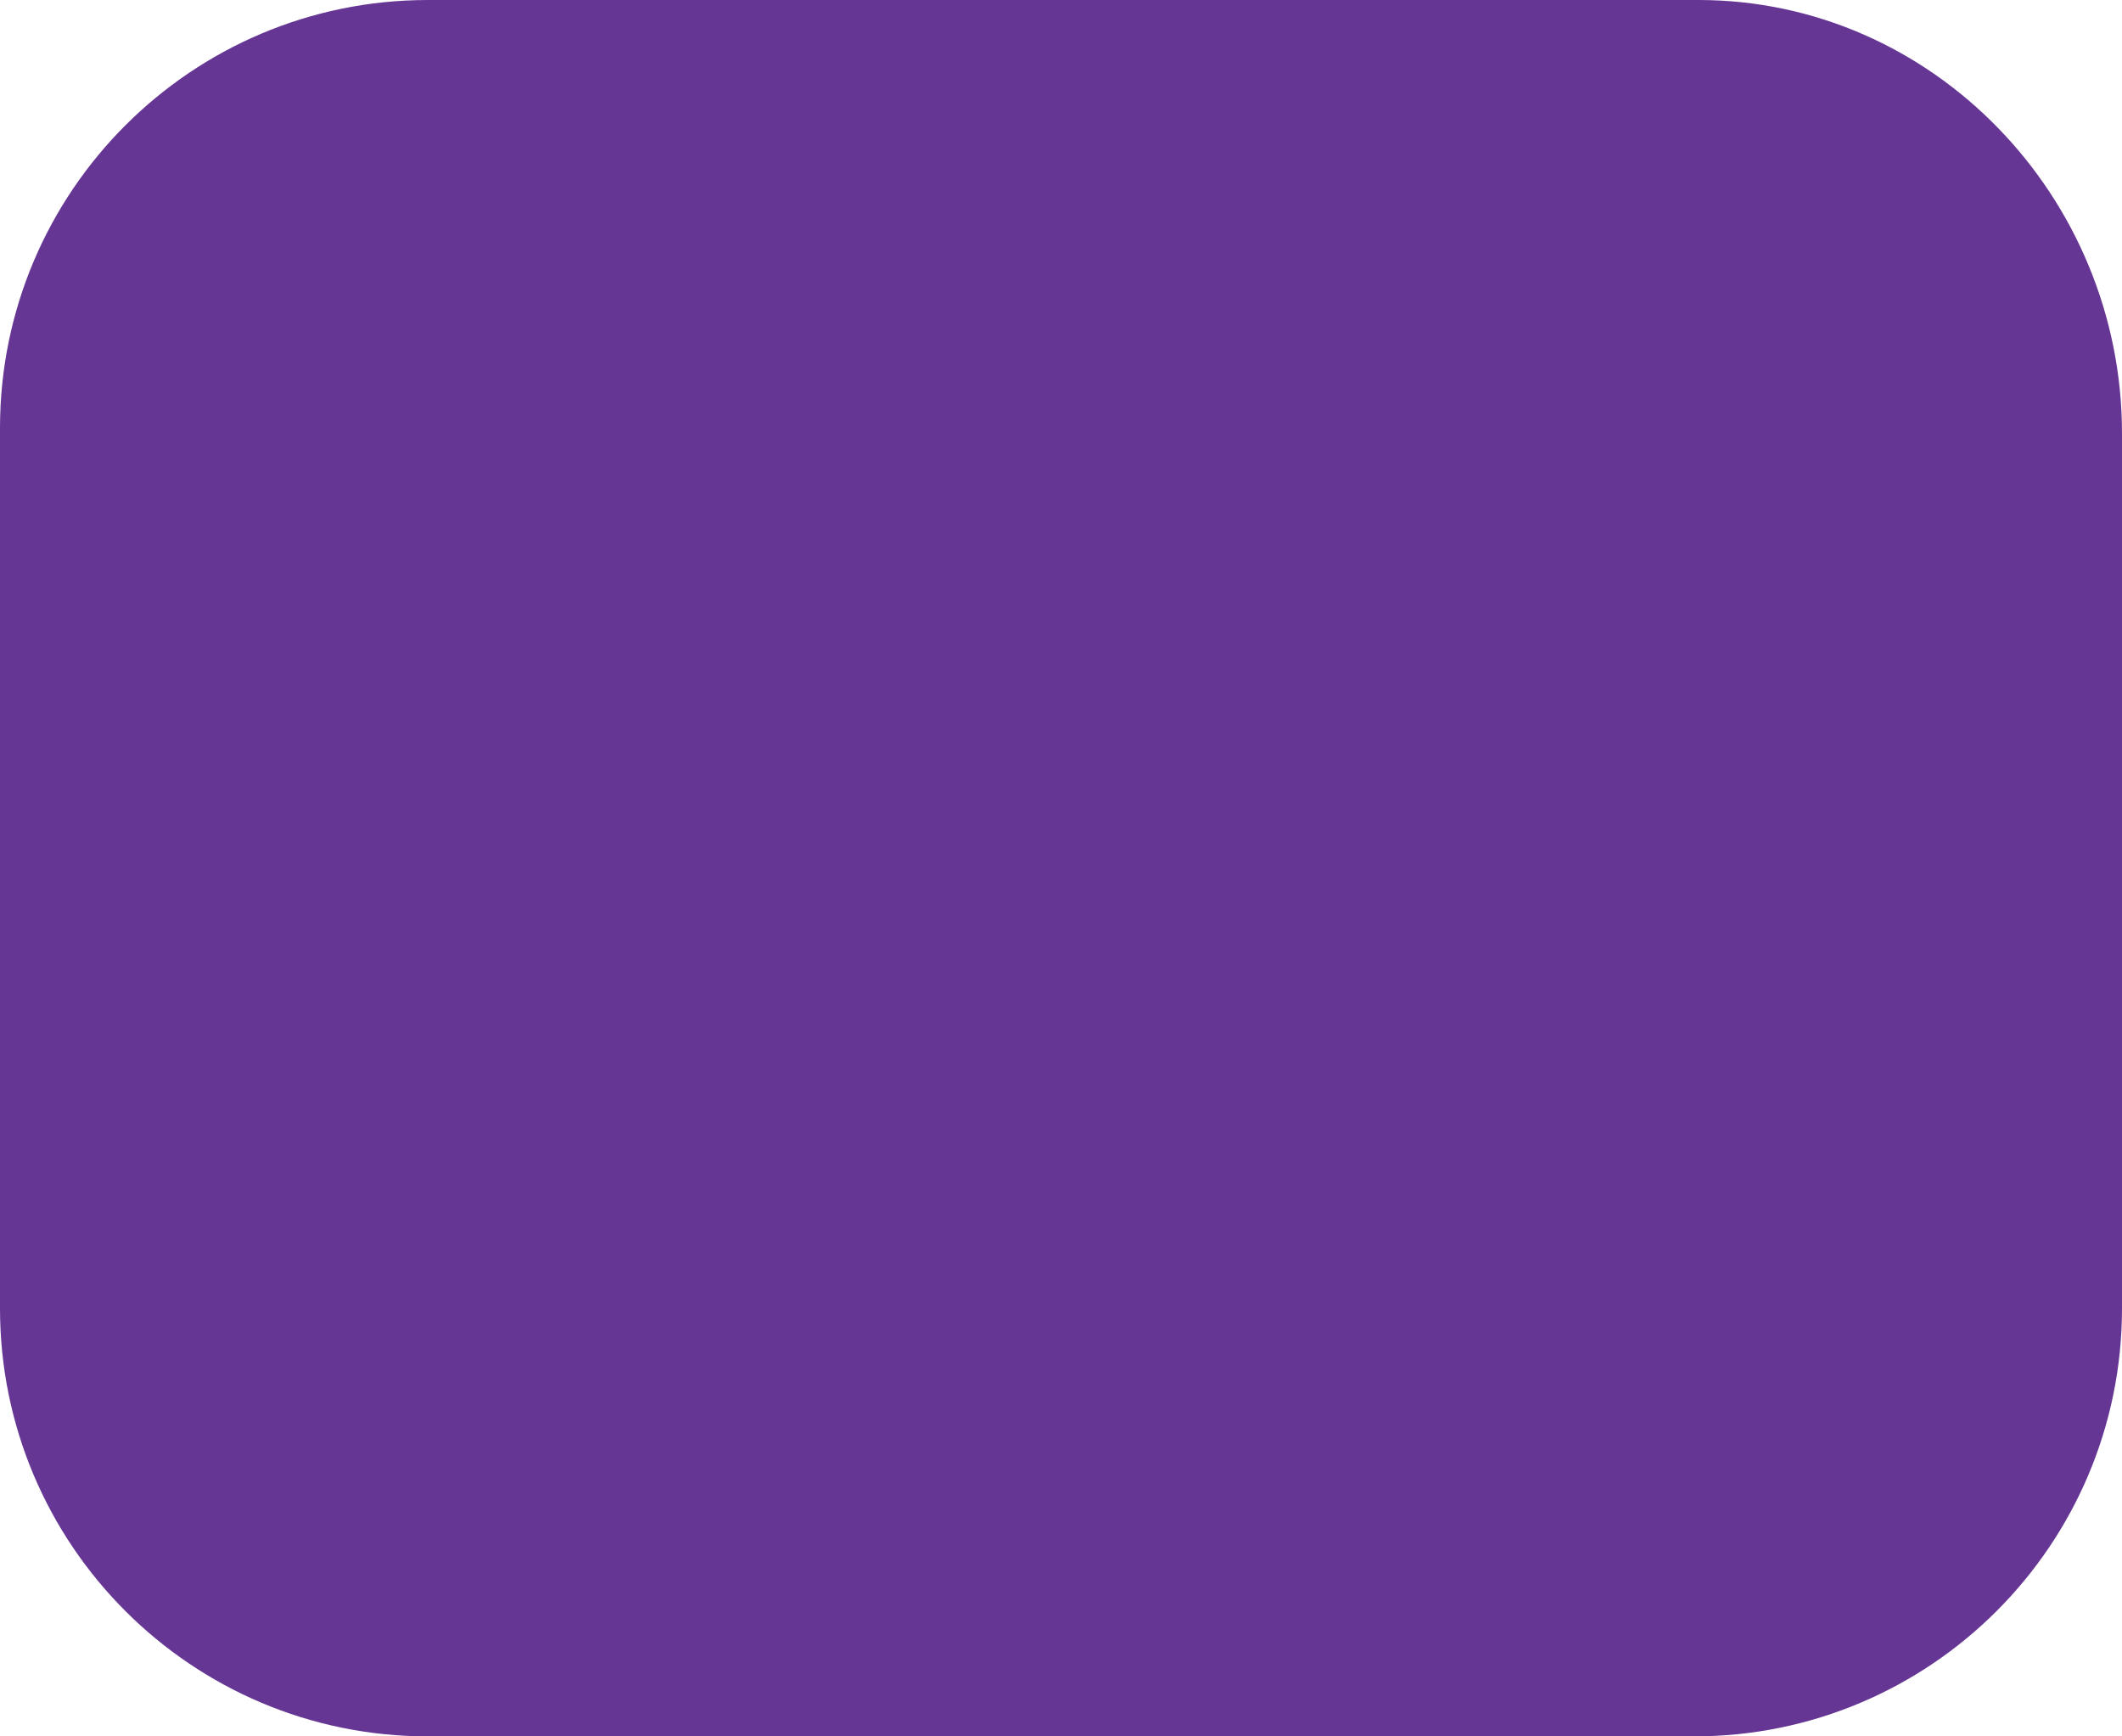
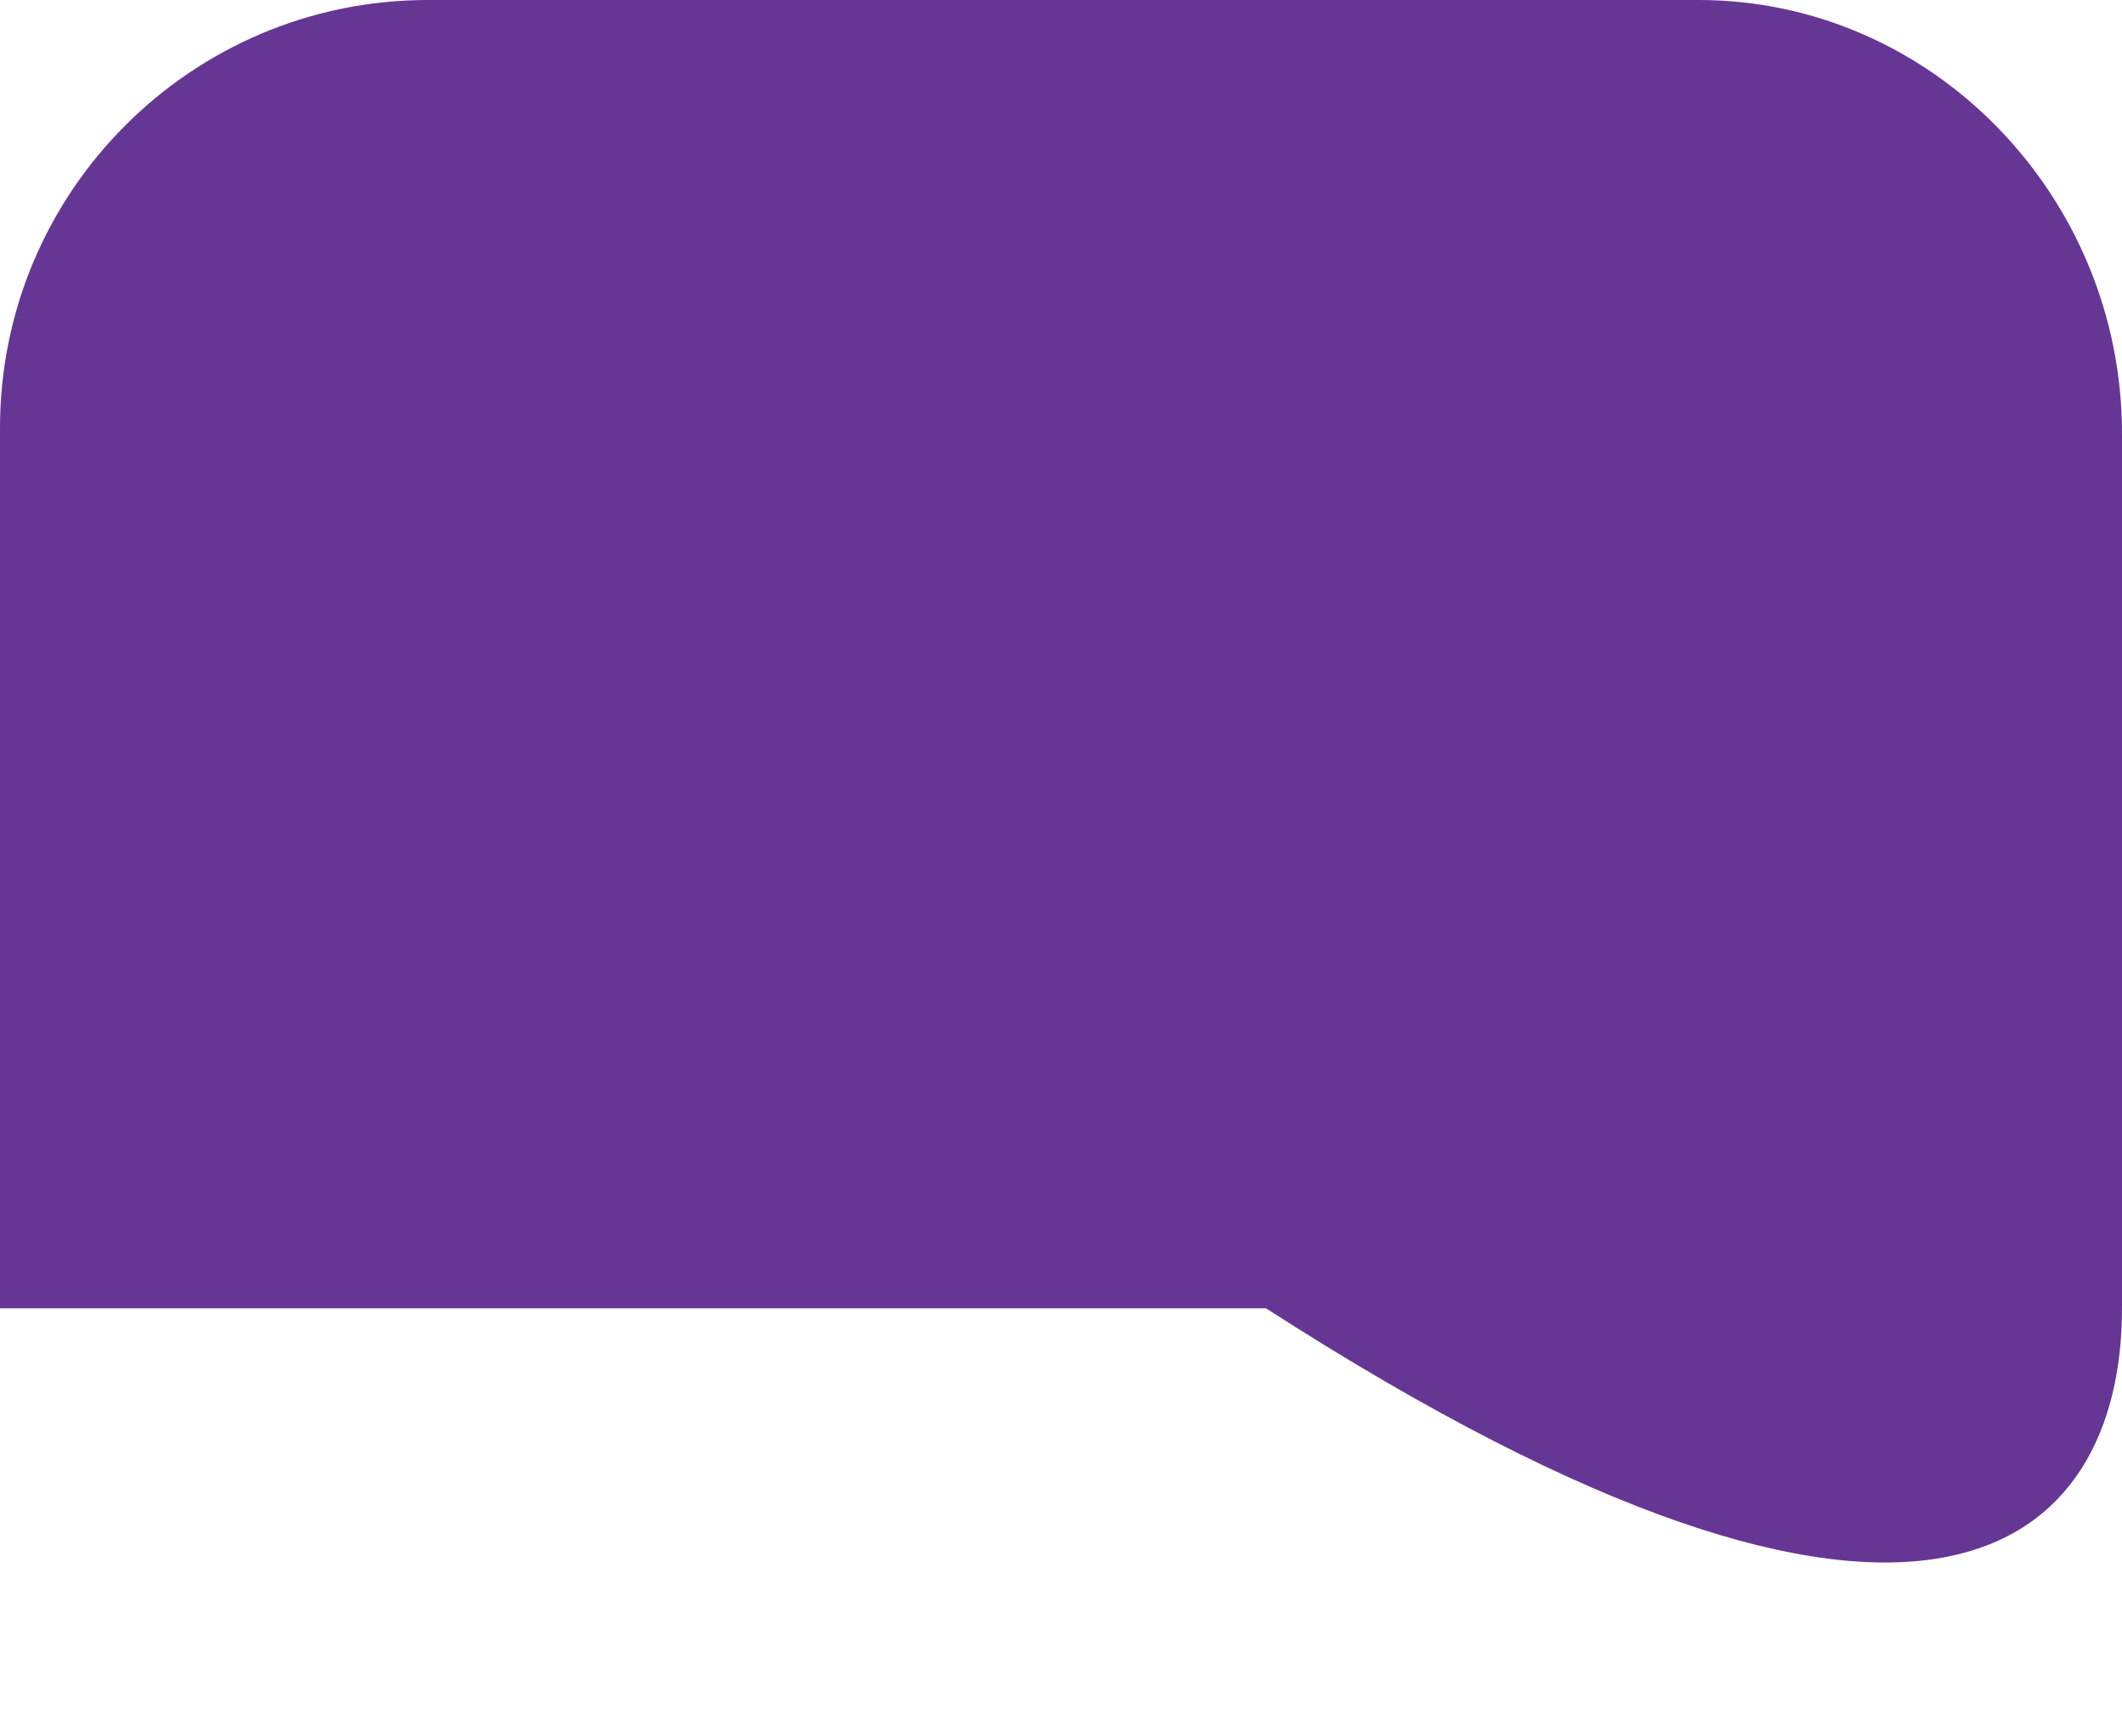
<svg xmlns="http://www.w3.org/2000/svg" version="1.1" x="0px" y="0px" width="33px" height="27px" viewBox="0 0 33 27" style="enable-background:new 0 0 33 27;" xml:space="preserve">
  <style type="text/css">
	.st0{fill:#663695;}
</style>
  <defs>
</defs>
-   <path class="st0" d="M26.415,0H6.655C2.98,0,0,2.98,0,6.655v13.689C0,24.02,2.98,27,6.655,27h19.689C30.02,27,33,24.02,33,20.345  V6.74C33,3.057,30.052,0,26.415,0z" />
+   <path class="st0" d="M26.415,0H6.655C2.98,0,0,2.98,0,6.655v13.689h19.689C30.02,27,33,24.02,33,20.345  V6.74C33,3.057,30.052,0,26.415,0z" />
</svg>